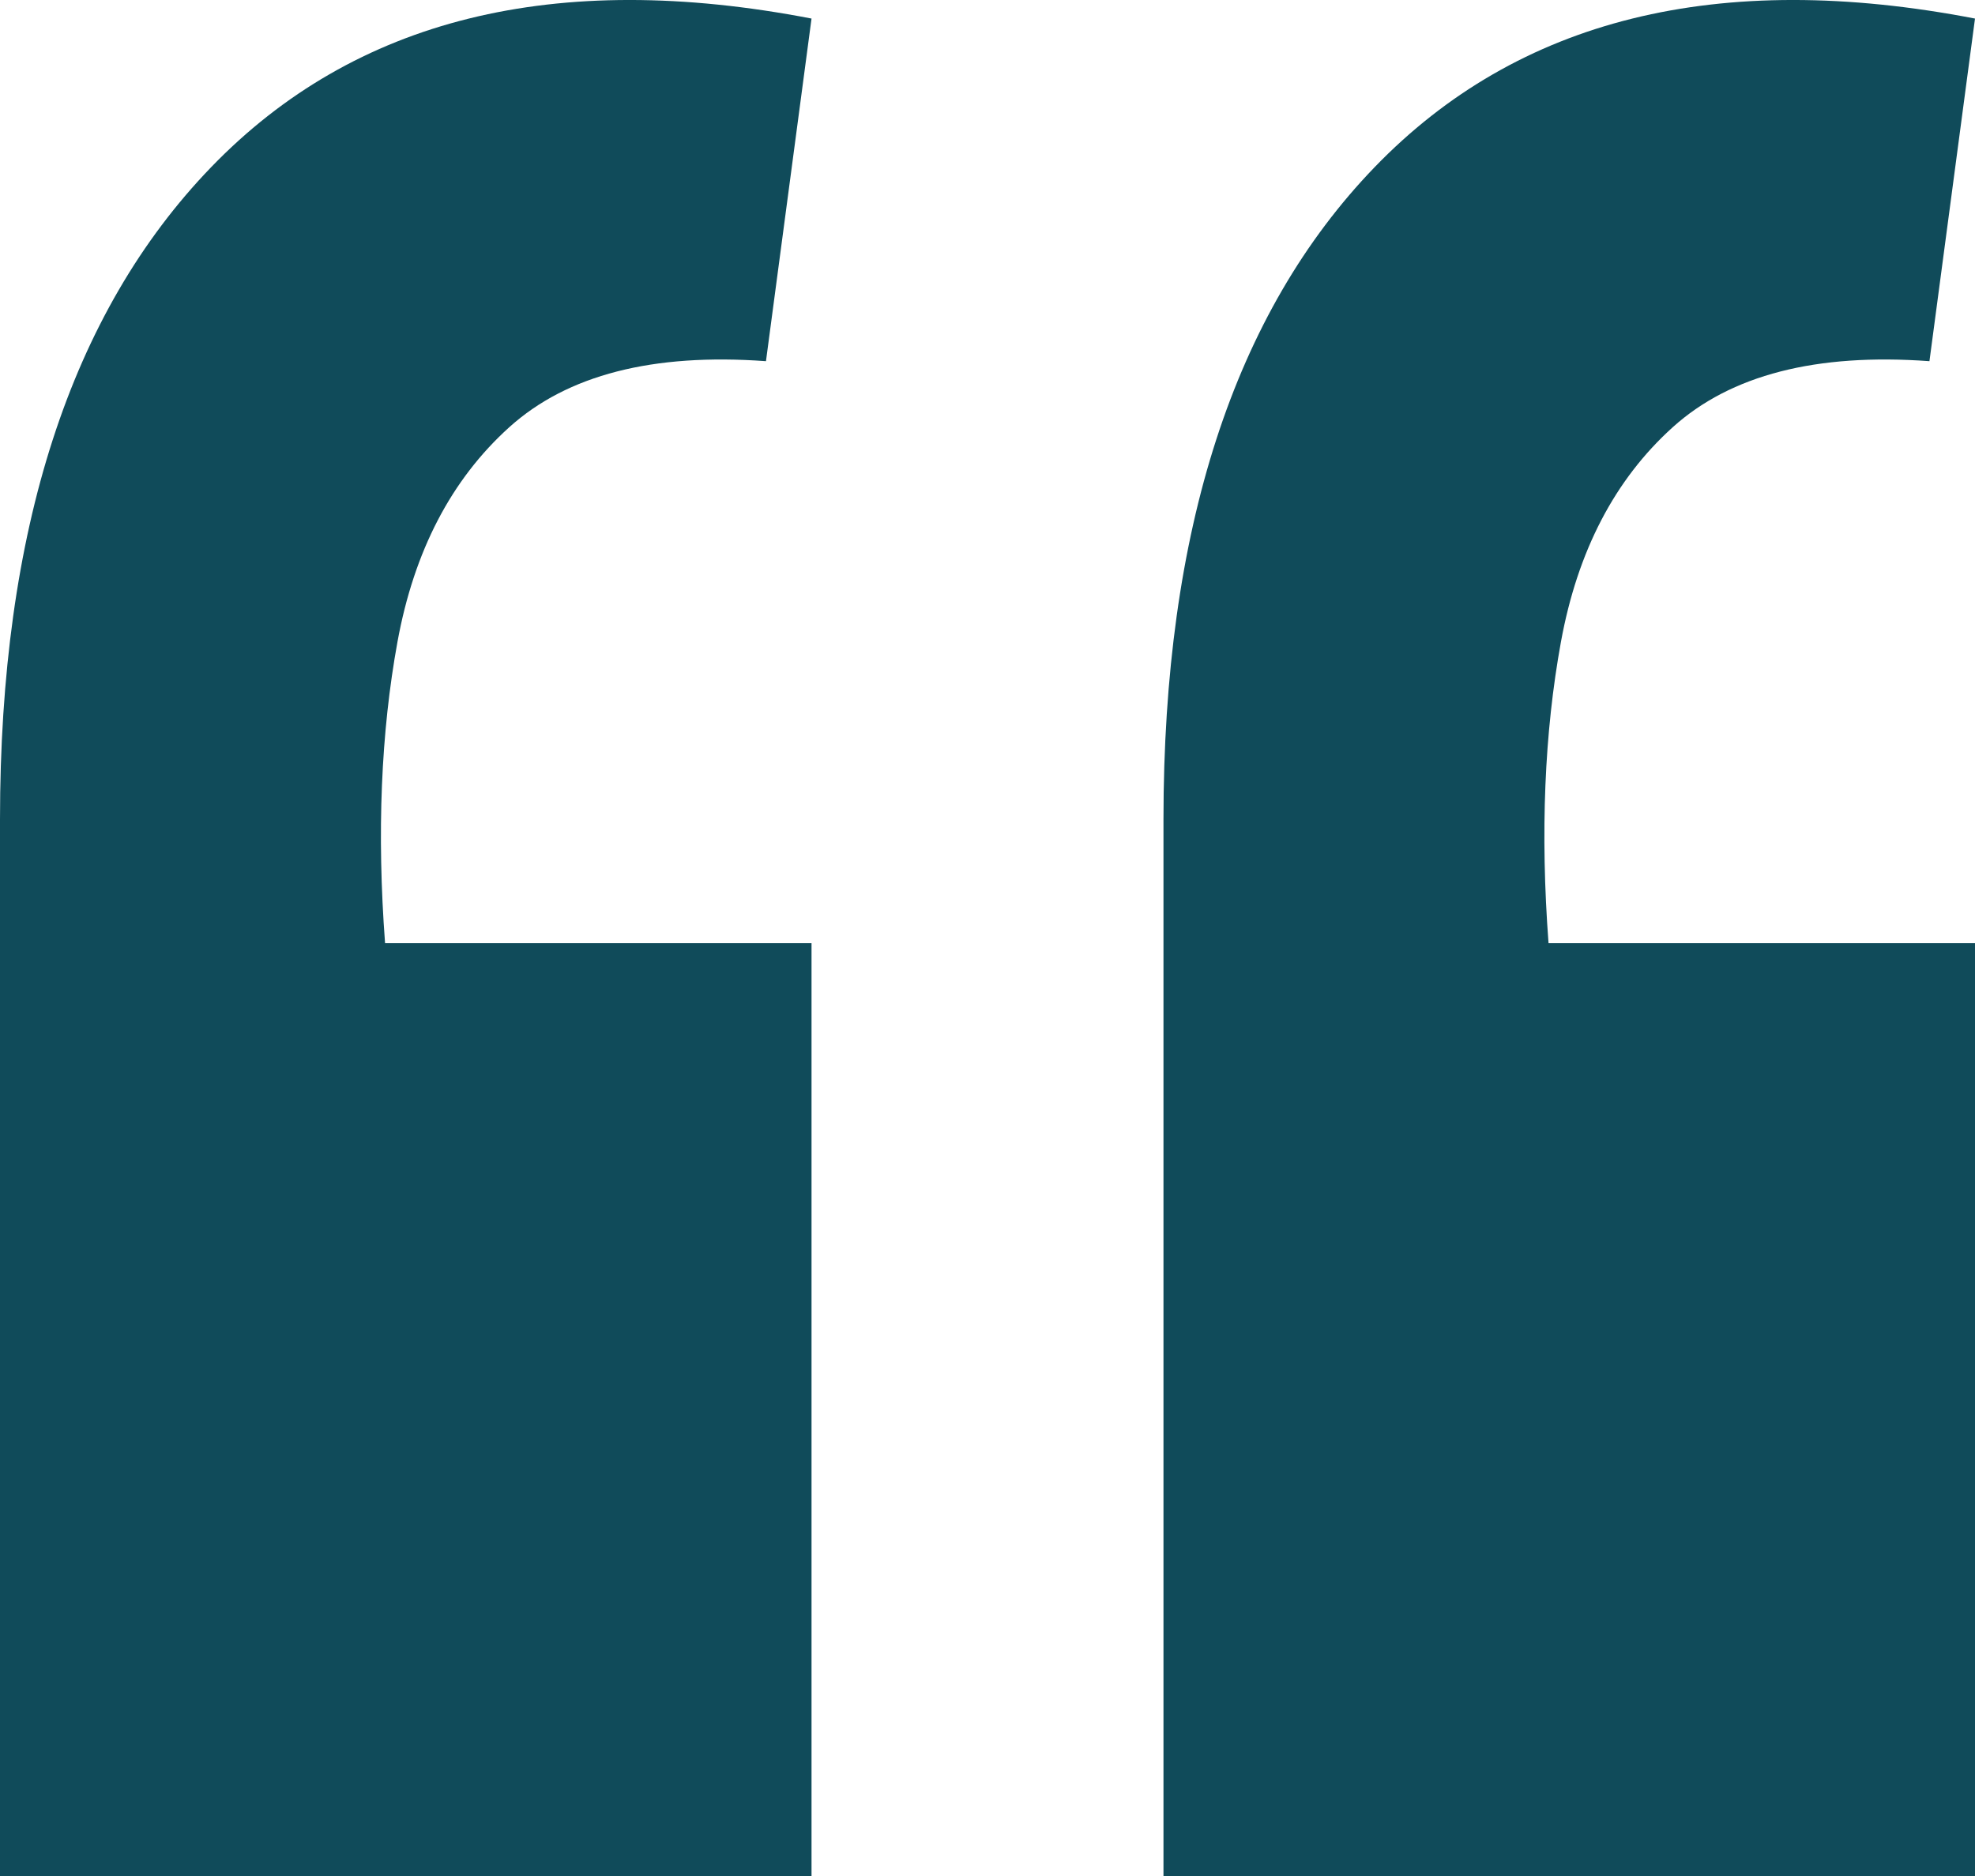
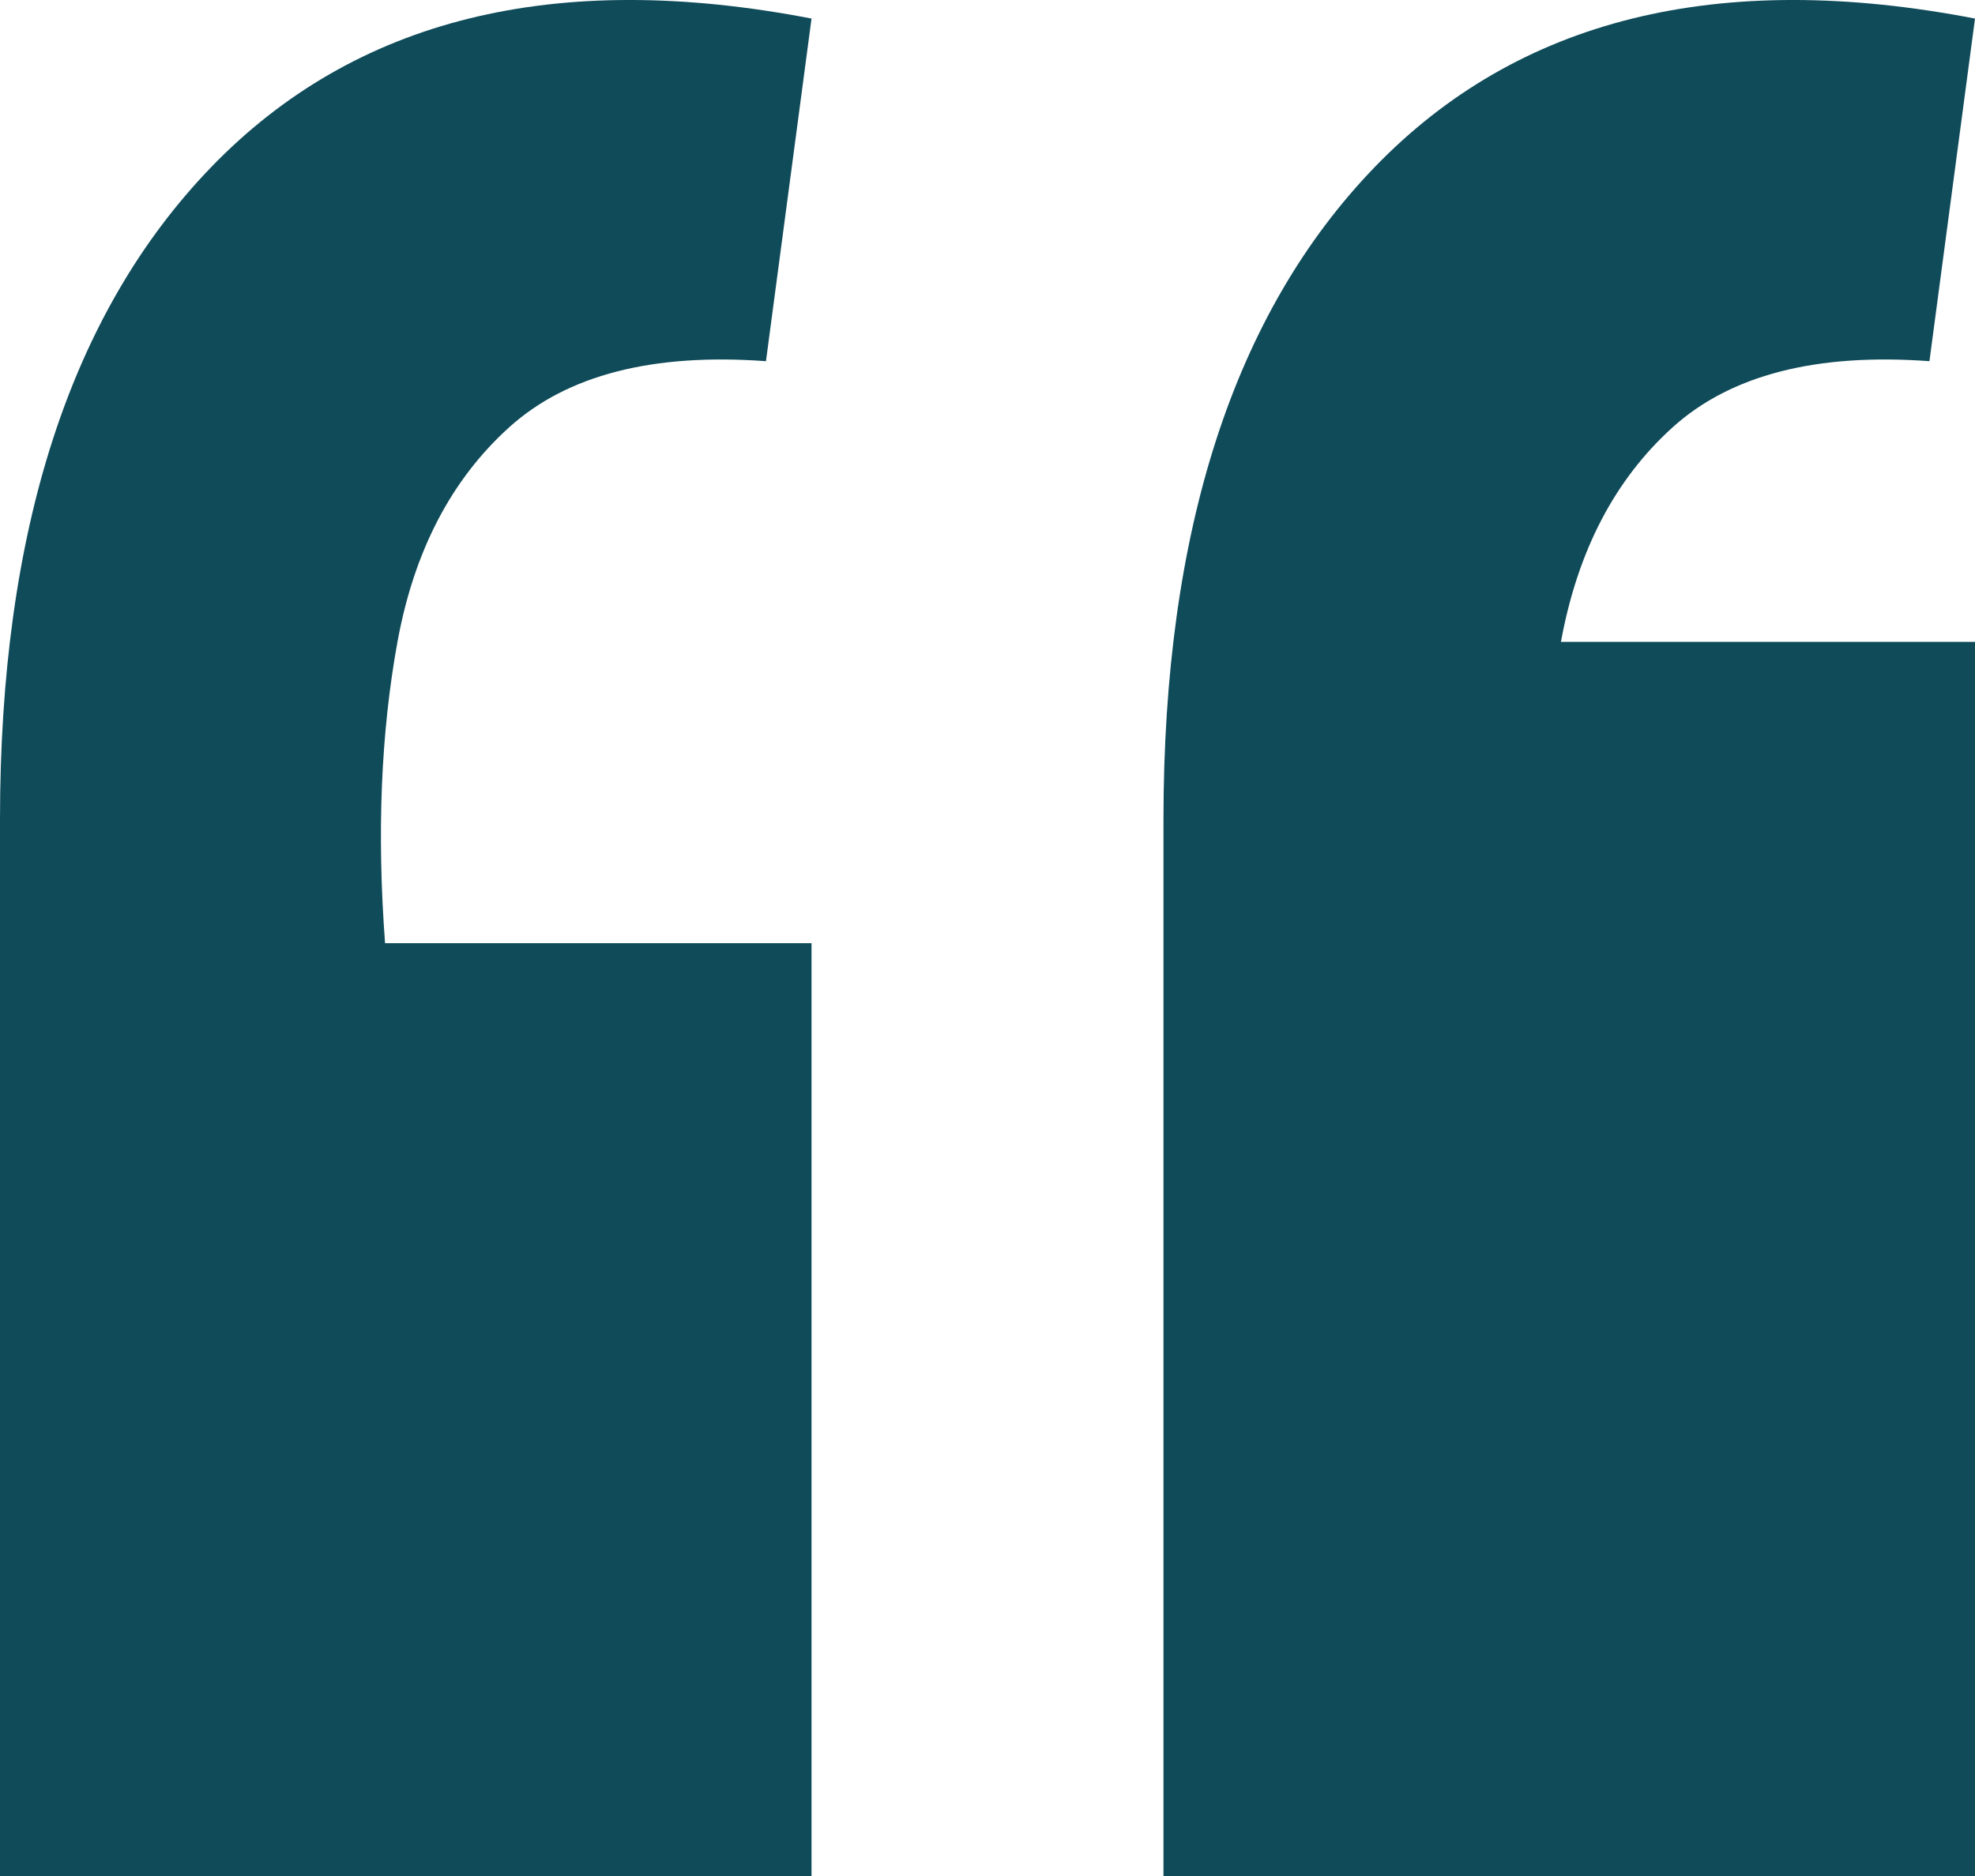
<svg xmlns="http://www.w3.org/2000/svg" width="60" height="57" viewBox="0 0 60 57" fill="none">
-   <path d="M60 0.564L58.616 10.974C55.178 10.723 52.579 11.392 50.818 12.98C49.057 14.569 47.925 16.743 47.421 19.502C46.918 22.261 46.792 25.312 47.044 28.657H60V57H35.346V24.894C35.346 16.116 37.484 9.51 41.761 5.079C46.122 0.564 52.201 -0.941 60 0.564ZM24.654 0.564L23.27 10.974C19.832 10.723 17.233 11.392 15.472 12.98C13.711 14.569 12.579 16.743 12.075 19.502C11.572 22.261 11.447 25.312 11.698 28.657H24.654V57H0V24.894C0 16.116 2.138 9.51 6.415 5.079C10.776 0.564 16.855 -0.941 24.654 0.564Z" fill="#104B5A" />
+   <path d="M60 0.564L58.616 10.974C55.178 10.723 52.579 11.392 50.818 12.98C49.057 14.569 47.925 16.743 47.421 19.502H60V57H35.346V24.894C35.346 16.116 37.484 9.51 41.761 5.079C46.122 0.564 52.201 -0.941 60 0.564ZM24.654 0.564L23.27 10.974C19.832 10.723 17.233 11.392 15.472 12.98C13.711 14.569 12.579 16.743 12.075 19.502C11.572 22.261 11.447 25.312 11.698 28.657H24.654V57H0V24.894C0 16.116 2.138 9.51 6.415 5.079C10.776 0.564 16.855 -0.941 24.654 0.564Z" fill="#104B5A" />
</svg>